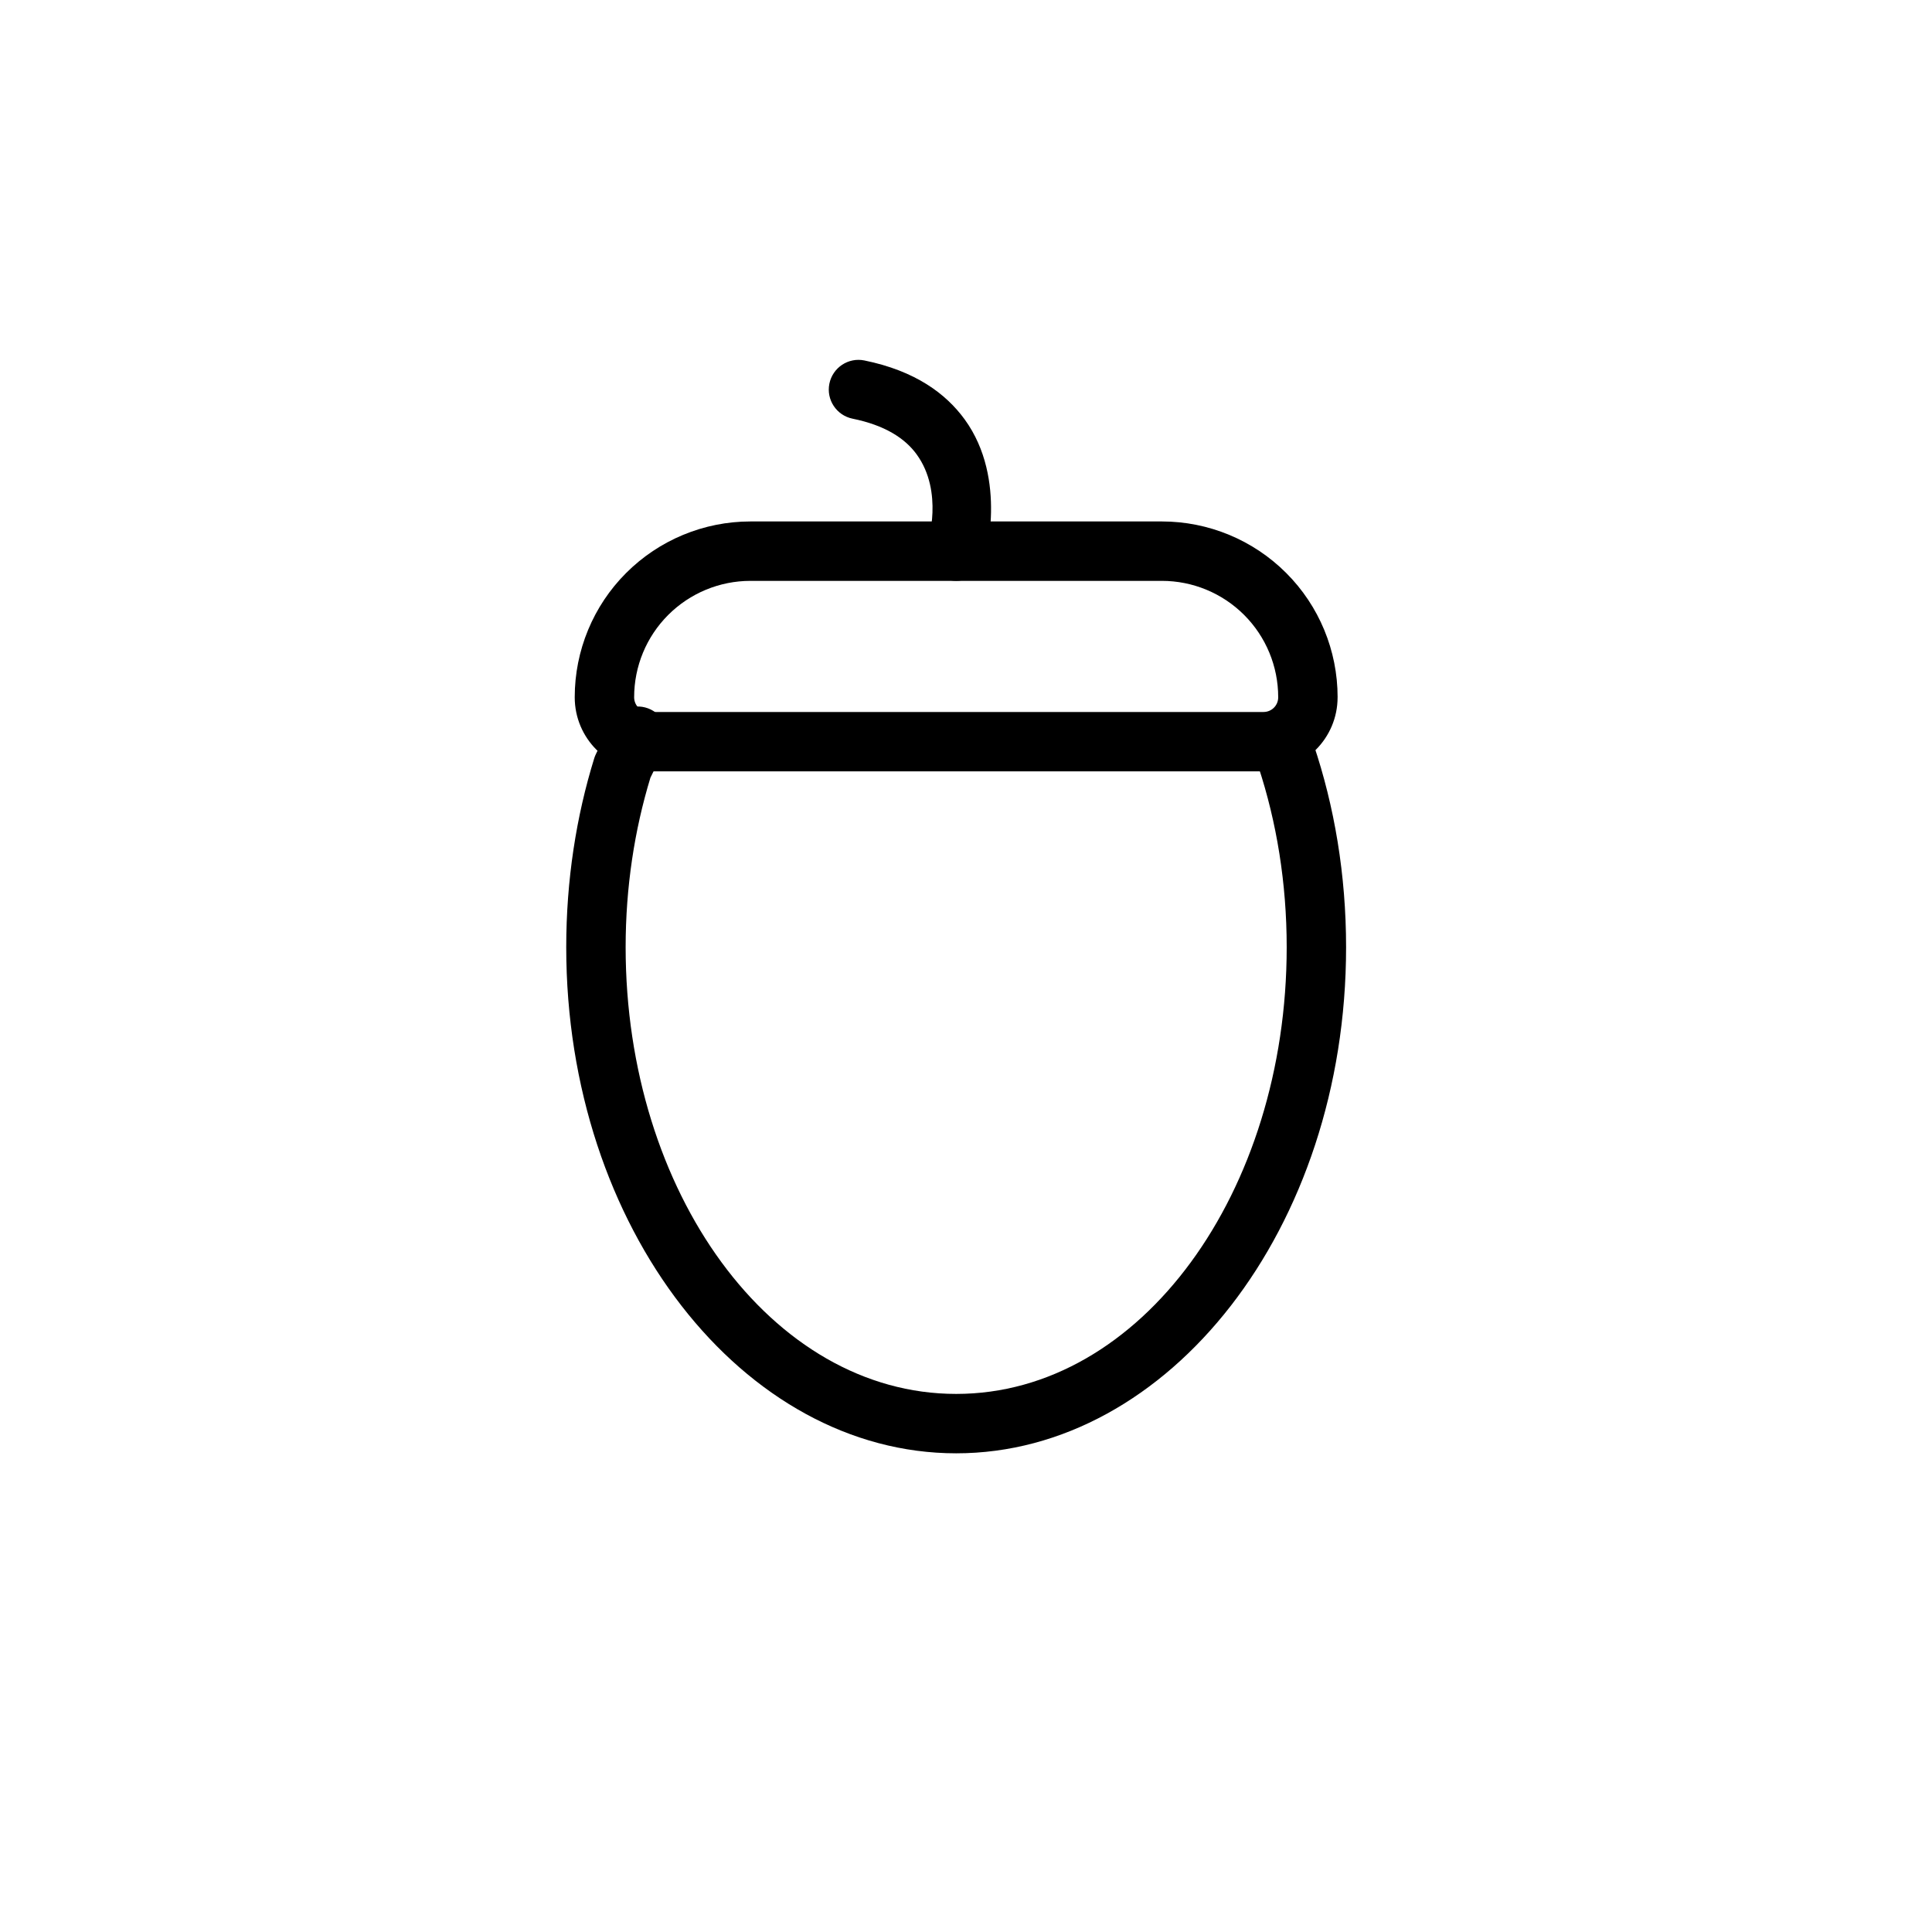
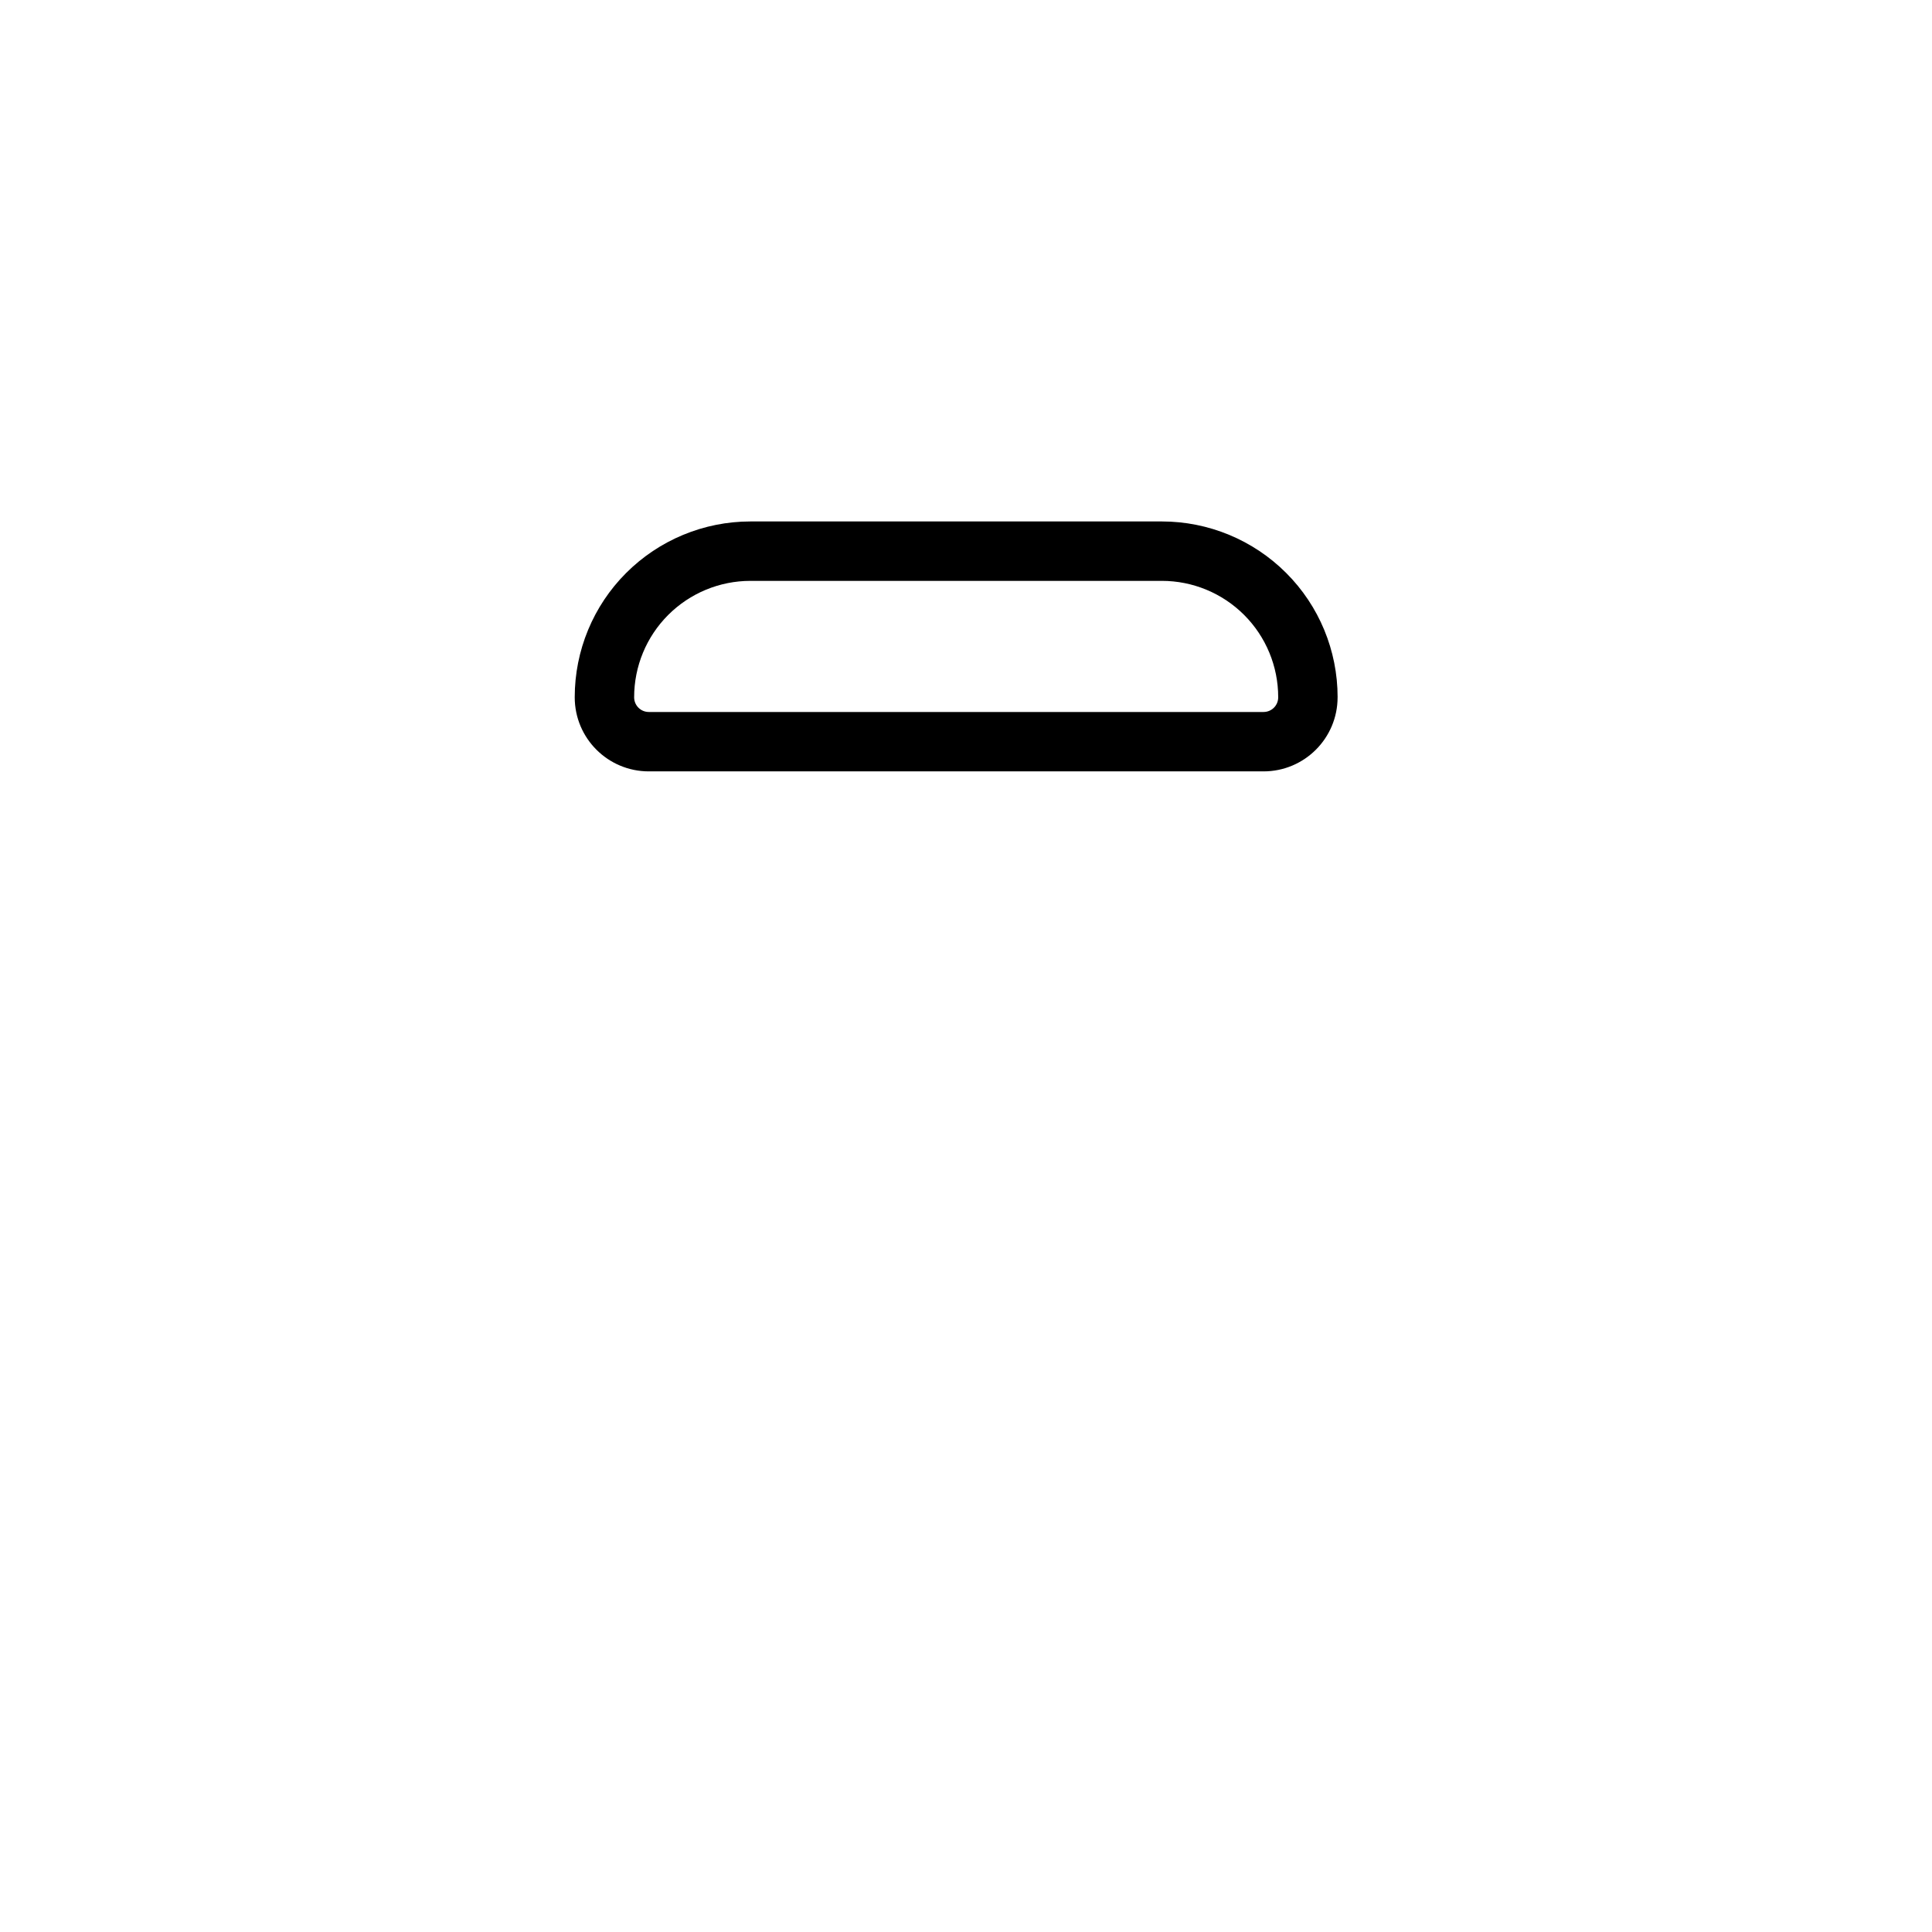
<svg xmlns="http://www.w3.org/2000/svg" fill="#000000" width="800px" height="800px" version="1.1" viewBox="144 144 512 512">
  <g fill-rule="evenodd">
-     <path d="m477.49 347.19-2.426-3.668 13.129-8.691 2.992 4.535c0.379 0.566 0.676 1.18 0.898 1.828 5.559 16.453 8.645 34.668 8.645 53.828 0 74.531-46.98 134.12-103.33 134.12-56.363 0-103.34-59.59-103.34-134.12 0-17.742 2.644-34.668 7.445-50.145 0.125-0.379 0.27-0.754 0.457-1.117l3.969-8.125c1.906-3.906 6.629-5.512 10.531-3.606 3.906 1.906 5.512 6.629 3.606 10.531l-3.699 7.543c-4.234 13.887-6.566 29.047-6.566 44.918 0 64.836 38.574 118.38 87.602 118.38 49.012 0 87.586-53.547 87.586-118.38 0-16.988-2.66-33.172-7.496-47.832z" />
    <path d="m498.48 328.76c0-12.344-4.894-24.199-13.633-32.922-8.738-8.738-20.578-13.648-32.938-13.648h-109.03c-12.359 0-24.199 4.914-32.938 13.648-8.738 8.723-13.633 20.578-13.633 32.922v0.031c0 10.848 8.785 19.633 19.633 19.633h162.9c10.848 0 19.633-8.785 19.633-19.633v-0.031zm-15.742 0v0.031c0 2.156-1.73 3.891-3.891 3.891h-162.9c-2.156 0-3.891-1.73-3.891-3.891v-0.031c0-8.172 3.242-16.012 9.02-21.789 5.777-5.777 13.617-9.035 21.805-9.035h109.03c8.188 0 16.027 3.258 21.805 9.035 5.777 5.777 9.02 13.617 9.02 21.789z" />
-     <path d="m404.93 292.36s6.297-21.27-5.273-37.203c-4.961-6.816-13.066-12.879-26.59-15.633-4.25-0.867-8.406 1.891-9.273 6.156-0.867 4.25 1.891 8.406 6.141 9.273 8.516 1.73 13.871 5.164 16.988 9.461 7.242 9.98 2.945 23.348 2.945 23.348-1.258 4.156 1.07 8.566 5.227 9.824 4.156 1.273 8.566-1.07 9.84-5.227z" />
  </g>
</svg>